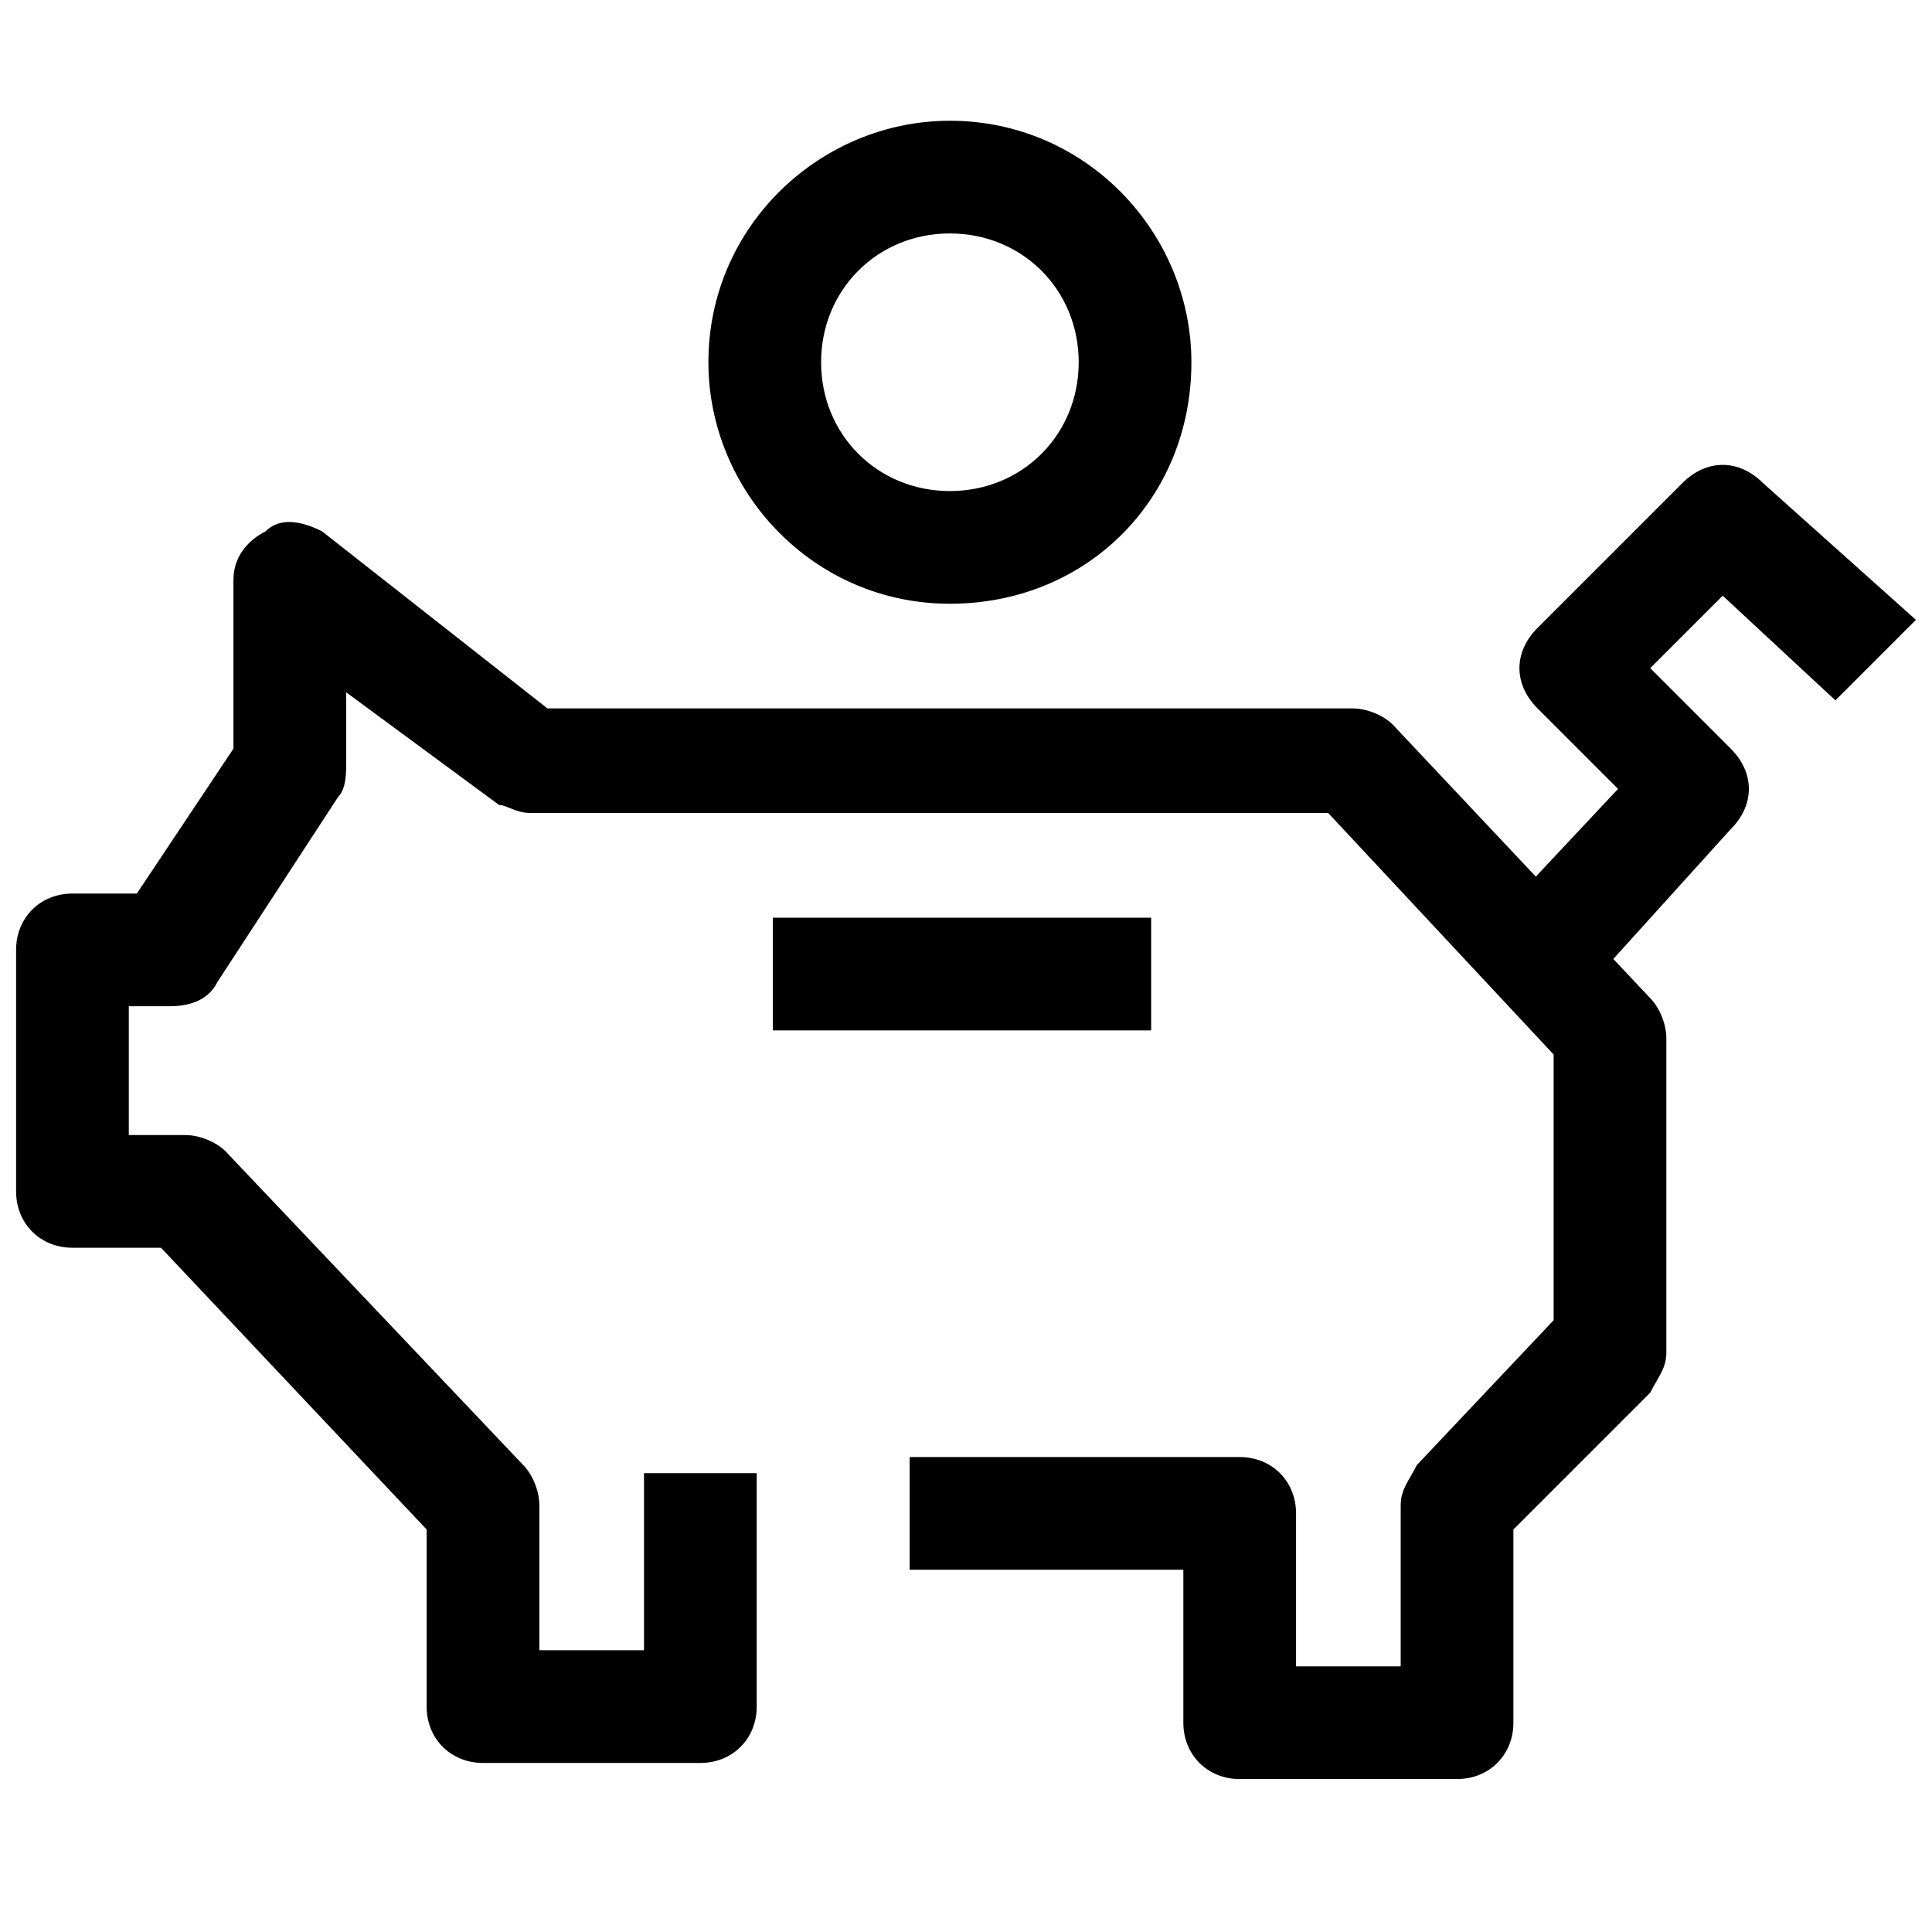
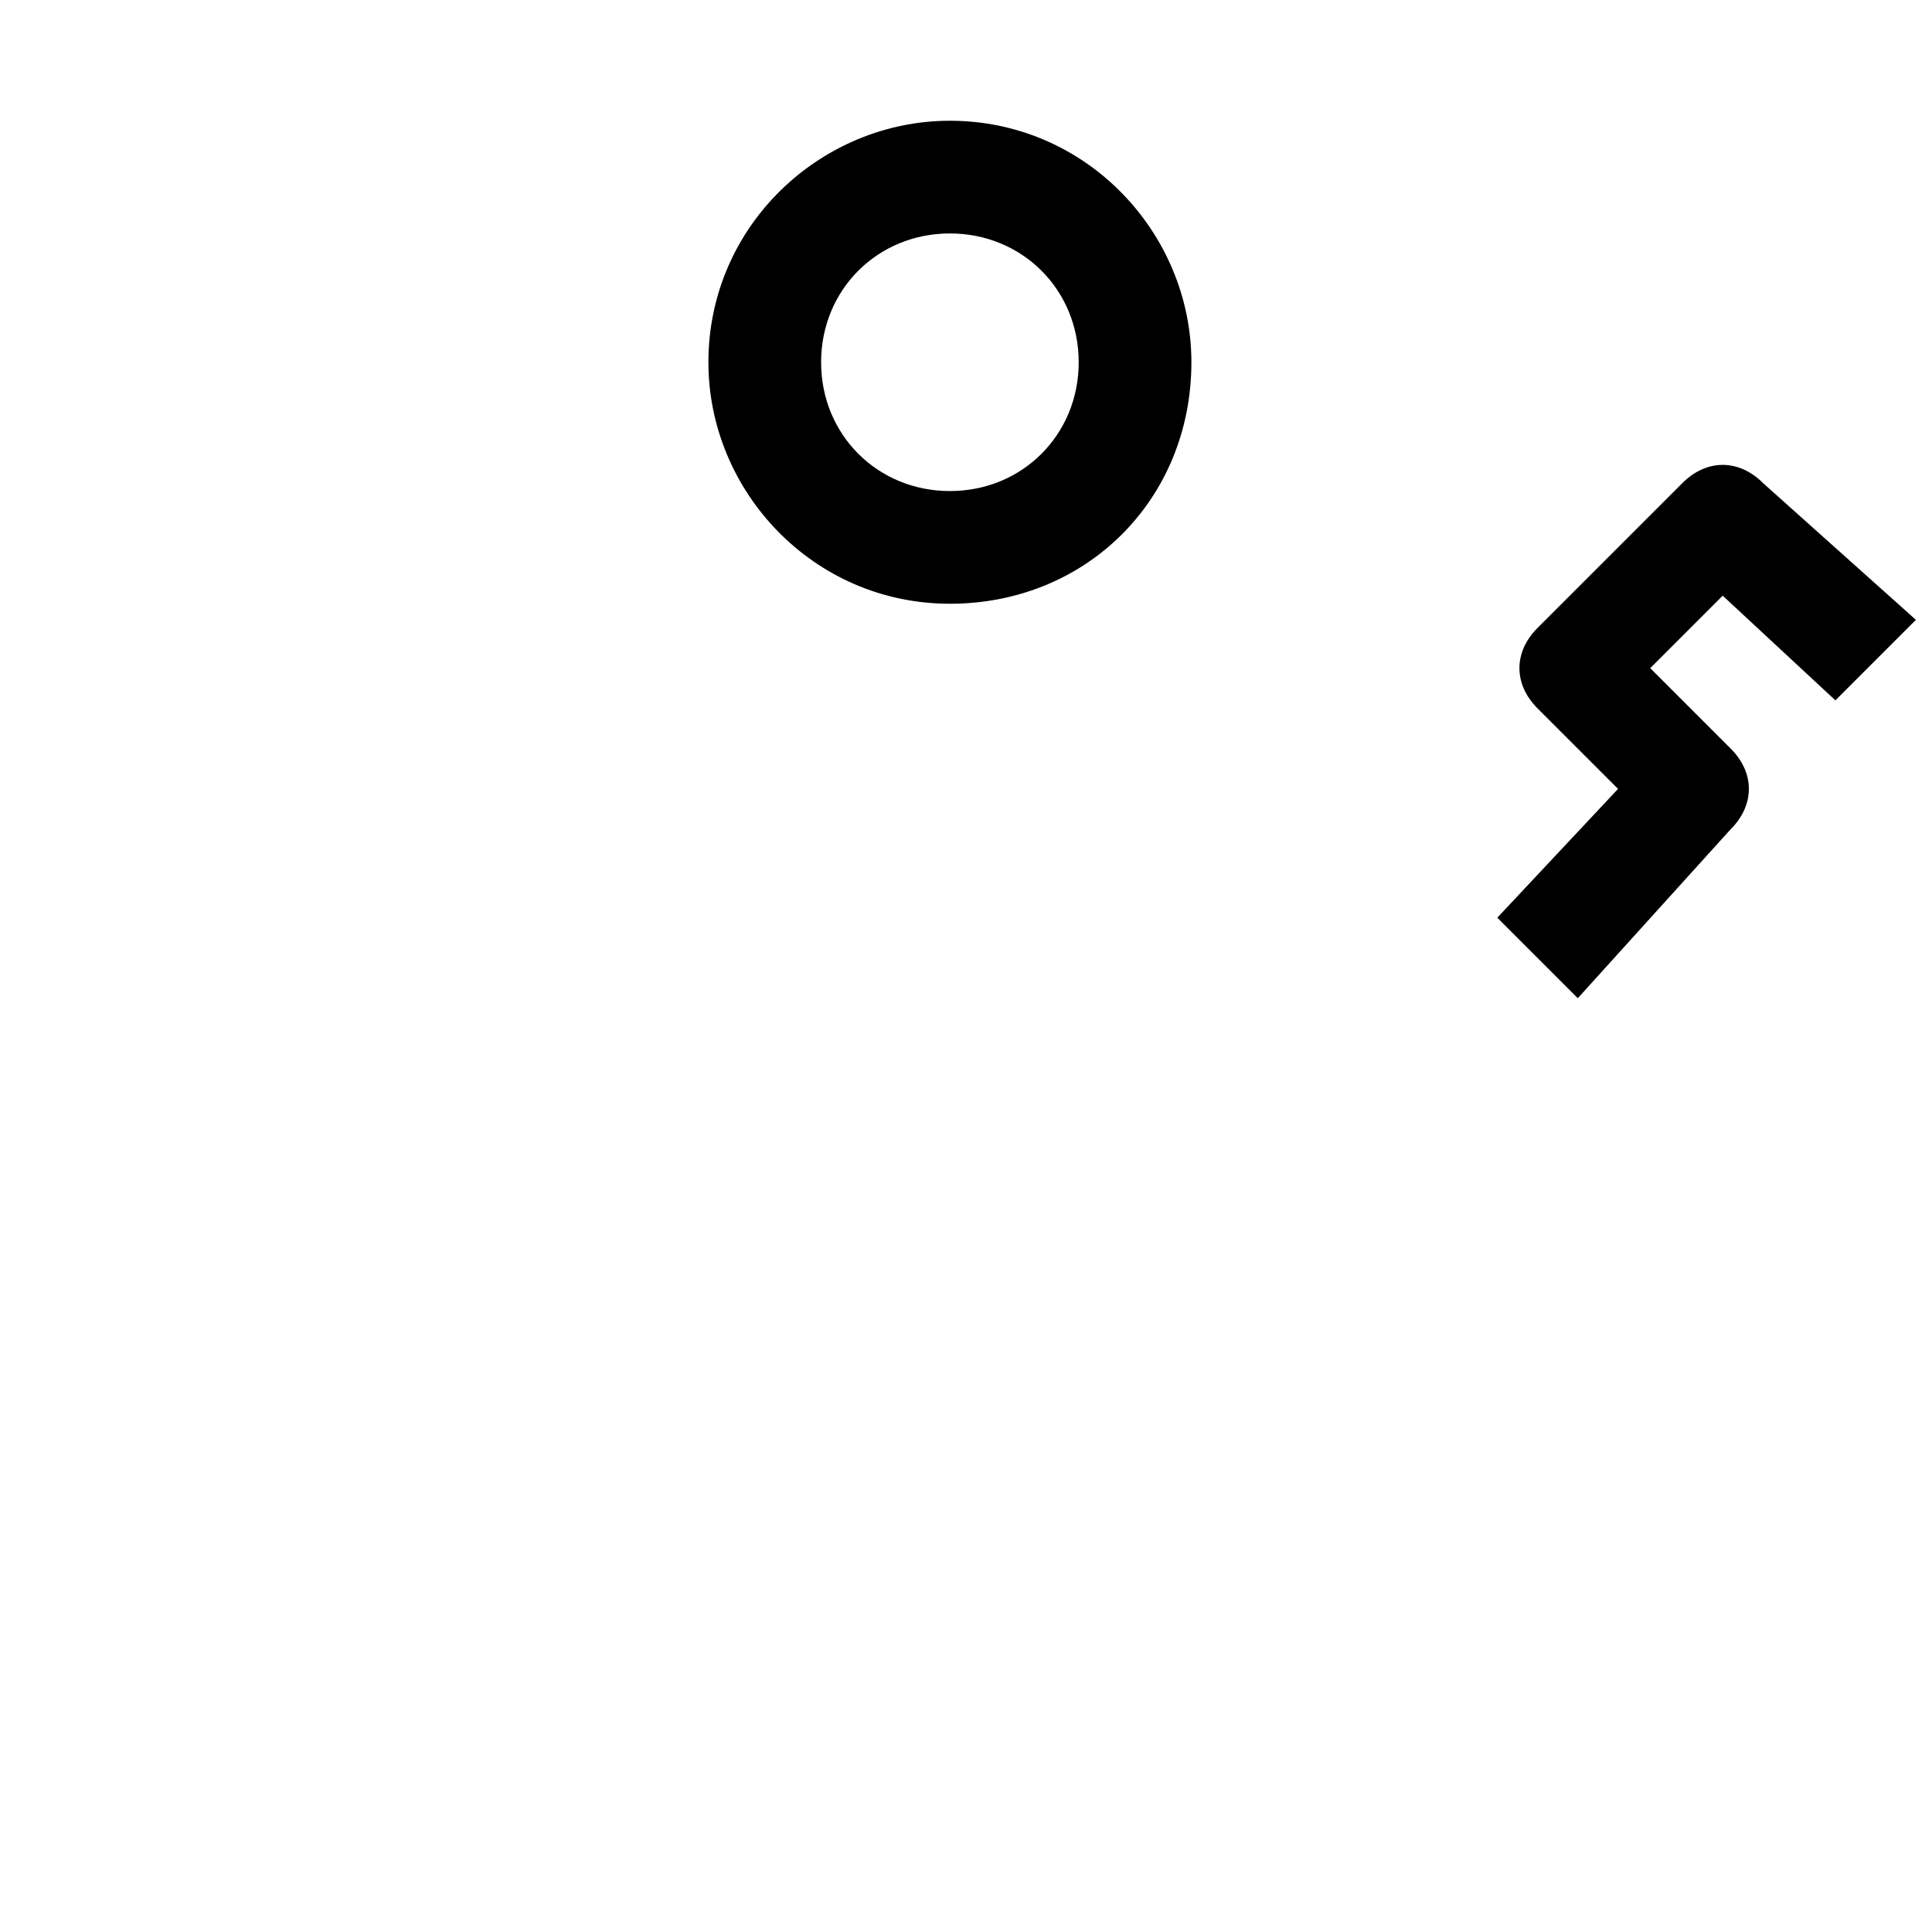
<svg xmlns="http://www.w3.org/2000/svg" version="1.1" x="0px" y="0px" viewBox="0 0 24 24" style="enable-background:new 0 0 24 24;" xml:space="preserve">
  <style type="text/css">
	.st0{fill:none;stroke:#000000;stroke-width:1.4;stroke-linejoin:round;stroke-miterlimit:10;}
	.st1{fill:none;stroke:#000000;stroke-width:1.4;stroke-miterlimit:10;}
	.st2{fill:none;stroke:#12100B;stroke-width:1.4;stroke-miterlimit:10;}
	.st3{fill:#FFFFFF;}
	.st4{fill:#606060;}
</style>
  <g id="Layer_1">
</g>
  <g id="Layer_3_FINAL">
</g>
  <g id="Layer_4">
    <g>
-       <path d="M18.1,22.1h-2.7c-0.4,0-0.7-0.3-0.7-0.7v-1.9h-3.4v-1.4h4.1c0.4,0,0.7,0.3,0.7,0.7v1.9h1.3v-2c0-0.2,0.1-0.3,0.2-0.5    l1.7-1.8v-3.3l-2.8-3H6.6c-0.2,0-0.3-0.1-0.4-0.1L4.3,8.6v0.9c0,0.1,0,0.3-0.1,0.4l-1.5,2.3c-0.1,0.2-0.3,0.3-0.6,0.3H1.6v1.6h0.7    c0.2,0,0.4,0.1,0.5,0.2l3.7,3.9c0.1,0.1,0.2,0.3,0.2,0.5v1.8h1.3v-2.2h1.4v2.9c0,0.4-0.3,0.7-0.7,0.7H6c-0.4,0-0.7-0.3-0.7-0.7    v-2.2L2,15.5H0.9c-0.4,0-0.7-0.3-0.7-0.7v-3c0-0.4,0.3-0.7,0.7-0.7h0.8l1.2-1.8V7.2c0-0.3,0.2-0.5,0.4-0.6C3.5,6.4,3.8,6.5,4,6.6    l2.8,2.2h10c0.2,0,0.4,0.1,0.5,0.2l3.2,3.4c0.1,0.1,0.2,0.3,0.2,0.5v3.9c0,0.2-0.1,0.3-0.2,0.5L18.8,19v2.4    C18.8,21.8,18.5,22.1,18.1,22.1z" />
-       <rect x="9.6" y="11.4" width="4.7" height="1.4" />
      <path d="M19.6,12.4l-1-1l1.5-1.6l-1-1c-0.3-0.3-0.3-0.7,0-1L20.9,6c0.3-0.3,0.7-0.3,1,0l1.9,1.7l-1,1l-1.4-1.3l-0.9,0.9l1,1    c0.3,0.3,0.3,0.7,0,1L19.6,12.4z" />
      <path d="M11.8,7.5c-1.7,0-3-1.4-3-3c0-1.7,1.4-3,3-3c1.7,0,3,1.4,3,3C14.8,6.2,13.5,7.5,11.8,7.5z M11.8,2.9    c-0.9,0-1.6,0.7-1.6,1.6c0,0.9,0.7,1.6,1.6,1.6c0.9,0,1.6-0.7,1.6-1.6C13.4,3.6,12.7,2.9,11.8,2.9z" />
    </g>
  </g>
</svg>